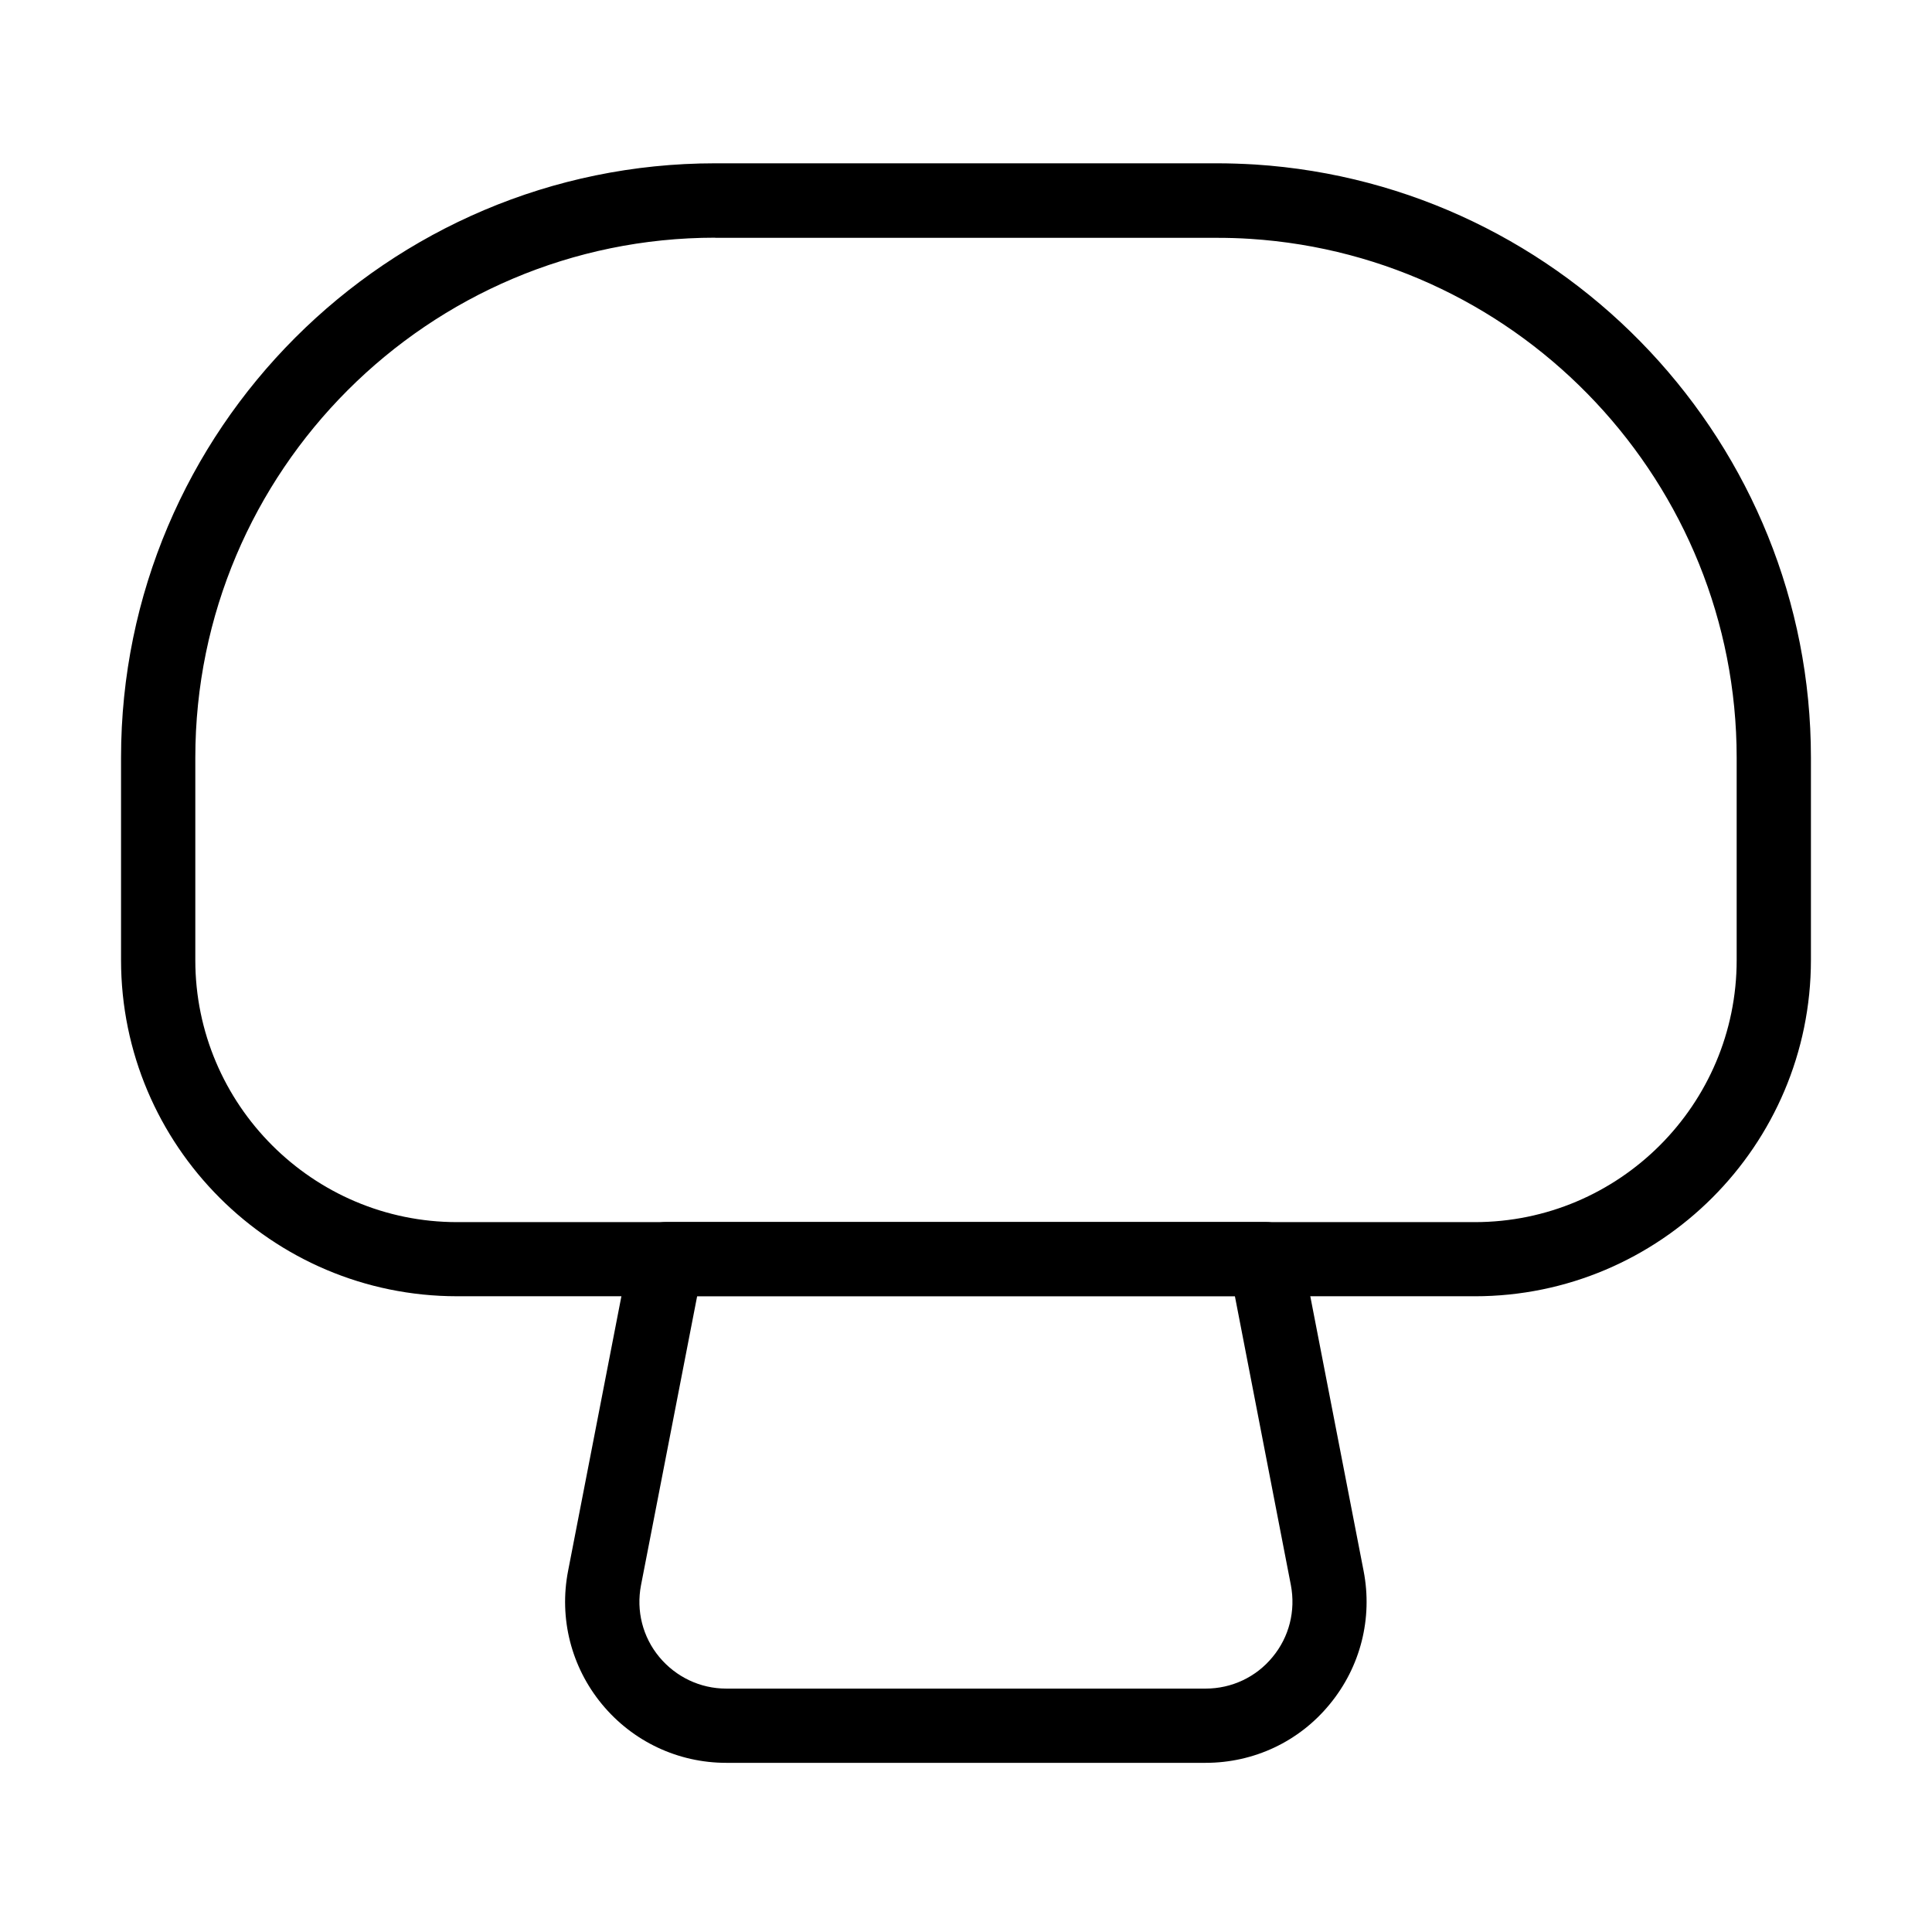
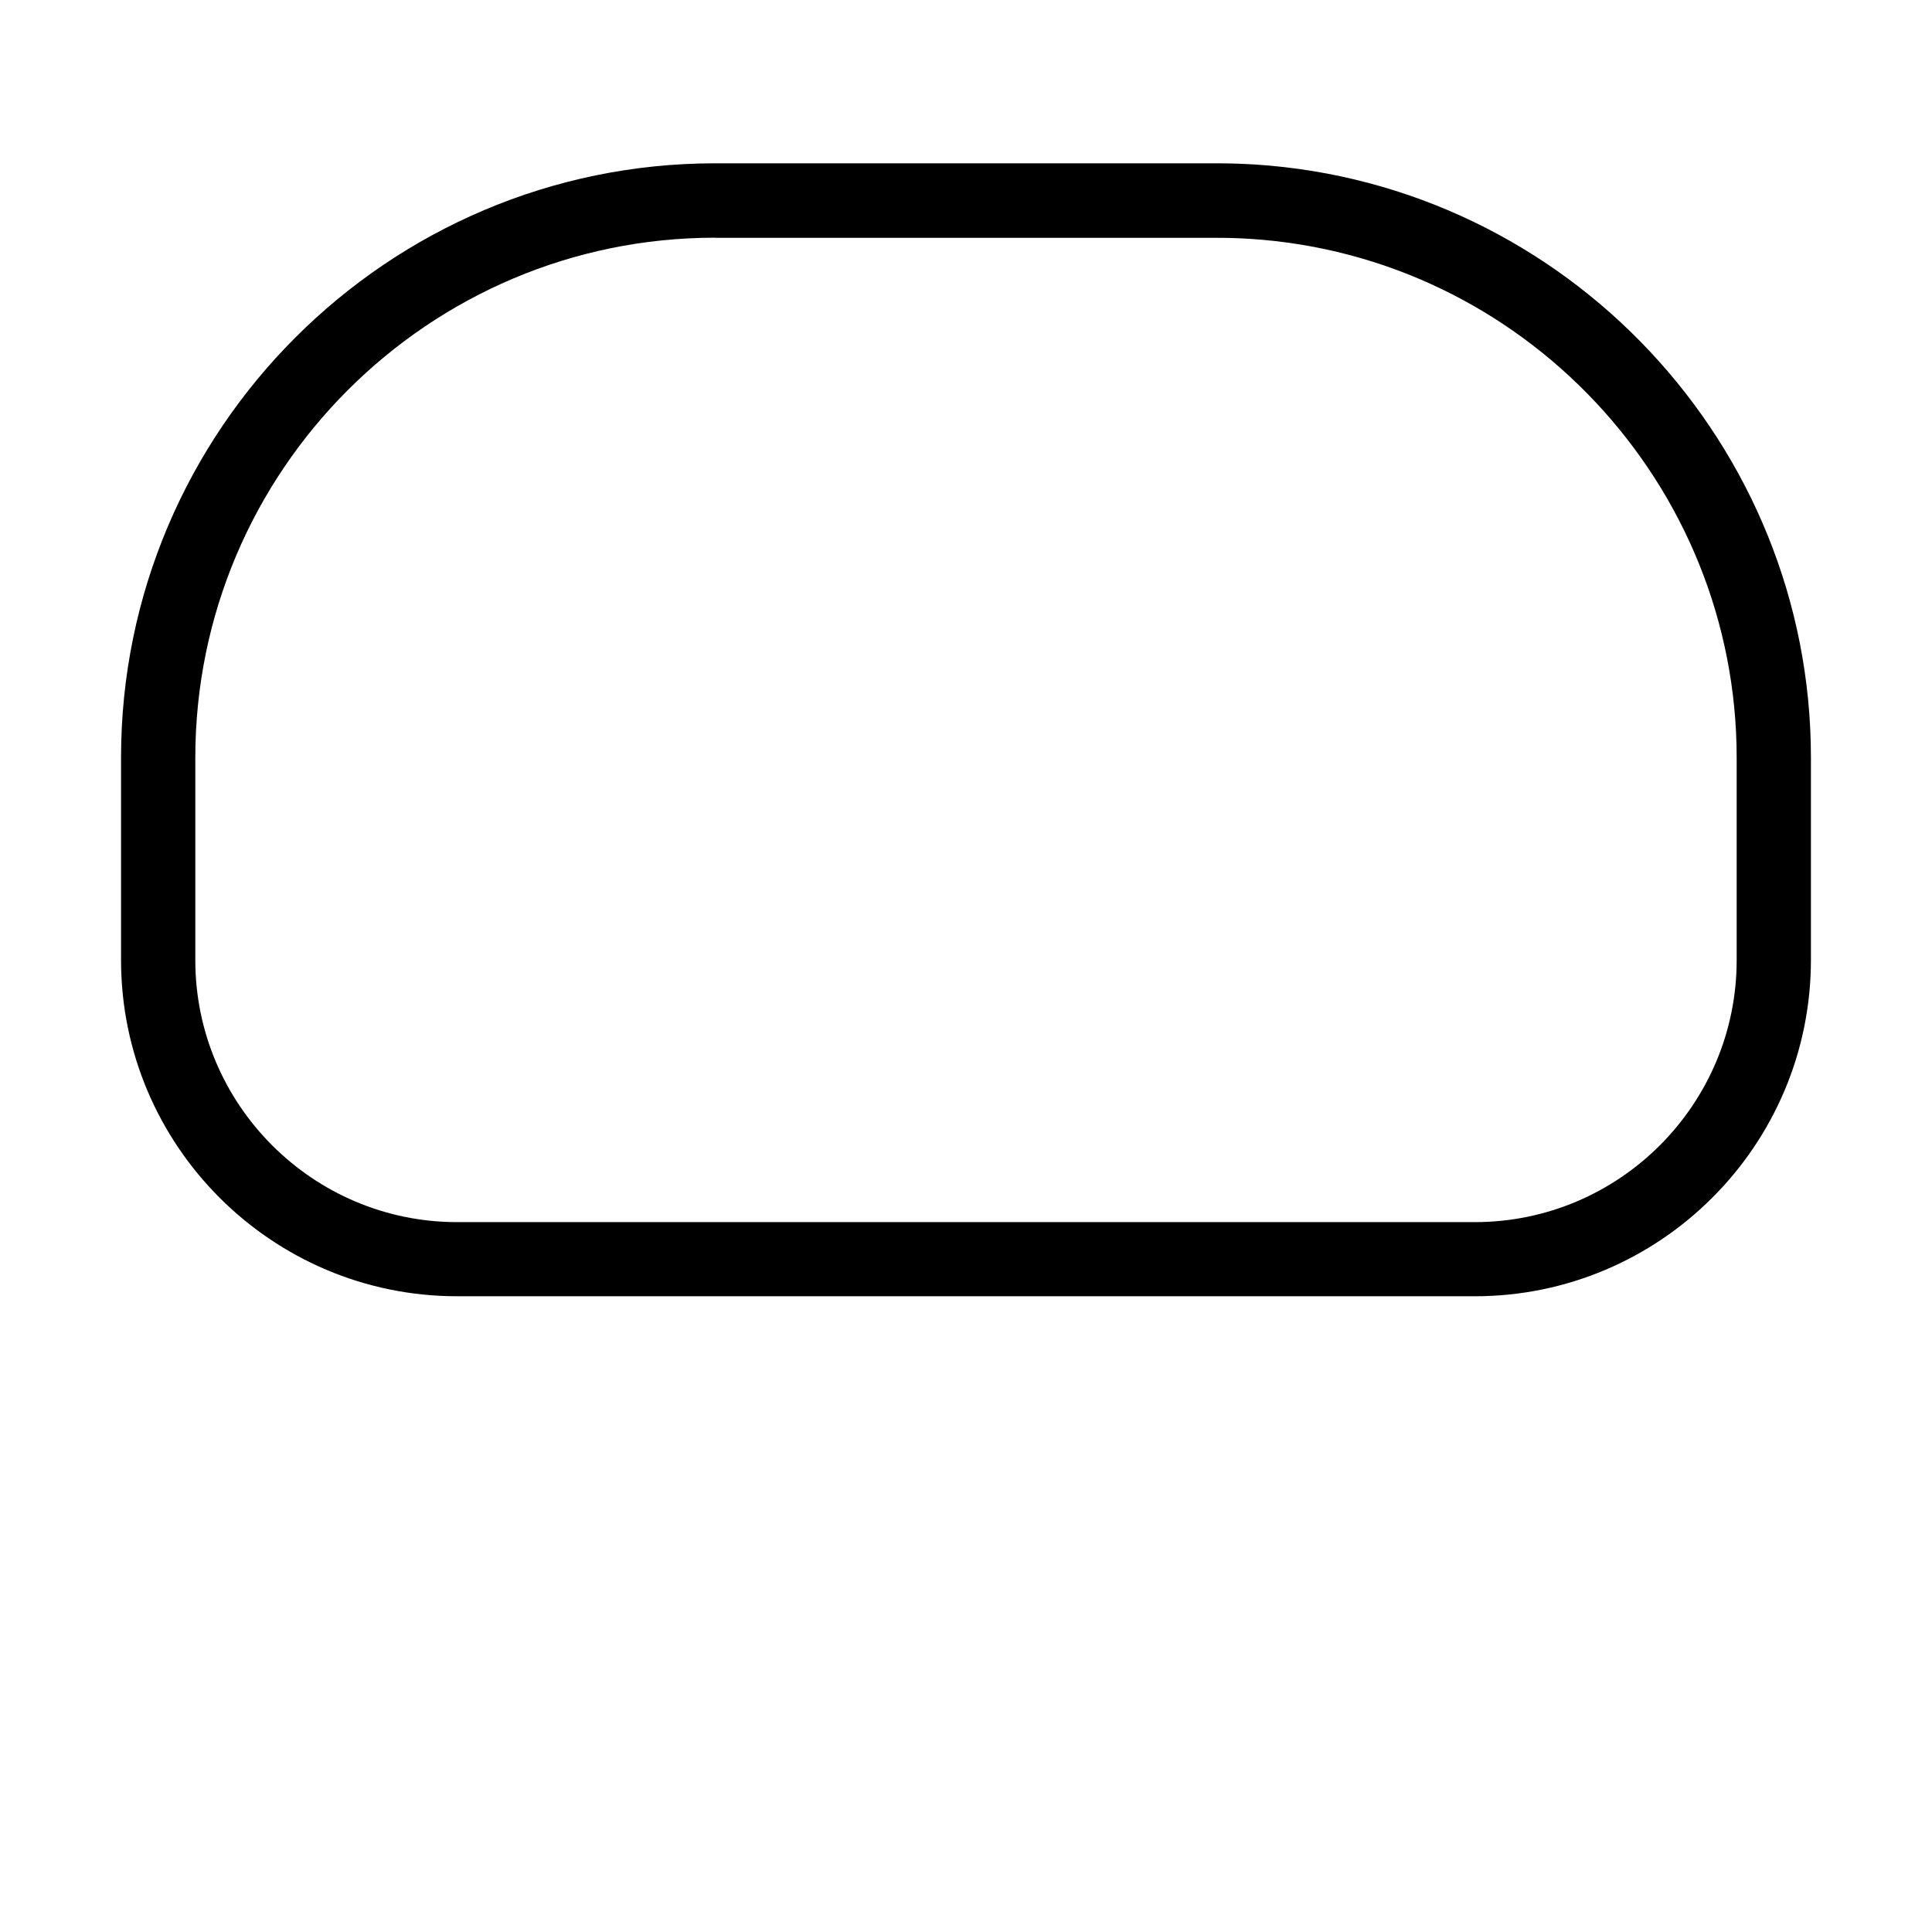
<svg xmlns="http://www.w3.org/2000/svg" fill="#000000" width="800px" height="800px" version="1.1" viewBox="144 144 512 512">
  <g>
    <path d="m534.81 487.52h-269.67c-49.117 0-89.062-39.945-89.062-89.102v-53.641c0-86.82 70.645-157.5 157.46-157.5h132.91c3.387 0 6.769 0.121 10.117 0.316 82.605 5.312 147.35 74.344 147.35 157.15v53.641c0 49.195-39.988 89.141-89.102 89.141zm-201.27-280.53c-75.996 0-137.78 61.828-137.78 137.82v53.641c0 38.254 31.129 69.426 69.383 69.426h269.67c38.293 0 69.422-31.133 69.422-69.426v-53.641c0-72.453-56.633-132.87-128.93-137.51-2.949-0.195-5.902-0.273-8.855-0.273h-132.91z" />
-     <path d="m463.5 611.17h-127.04c-12.789 0-24.793-5.664-32.941-15.543-8.148-9.879-11.41-22.75-8.973-35.305l16.41-84.535c0.906-4.644 4.961-7.949 9.645-7.949h158.72c4.723 0 8.777 3.344 9.641 7.949l16.41 84.535c2.441 12.555-0.828 25.426-8.973 35.305-8.105 9.918-20.109 15.543-32.902 15.543zm-134.75-123.65-14.879 76.586c-1.301 6.769 0.434 13.695 4.84 19.008 4.41 5.312 10.863 8.383 17.75 8.383h127.04c6.887 0 13.383-3.031 17.754-8.383 4.406-5.312 6.137-12.238 4.84-19.047l-14.84-76.59h-142.5z" />
  </g>
</svg>